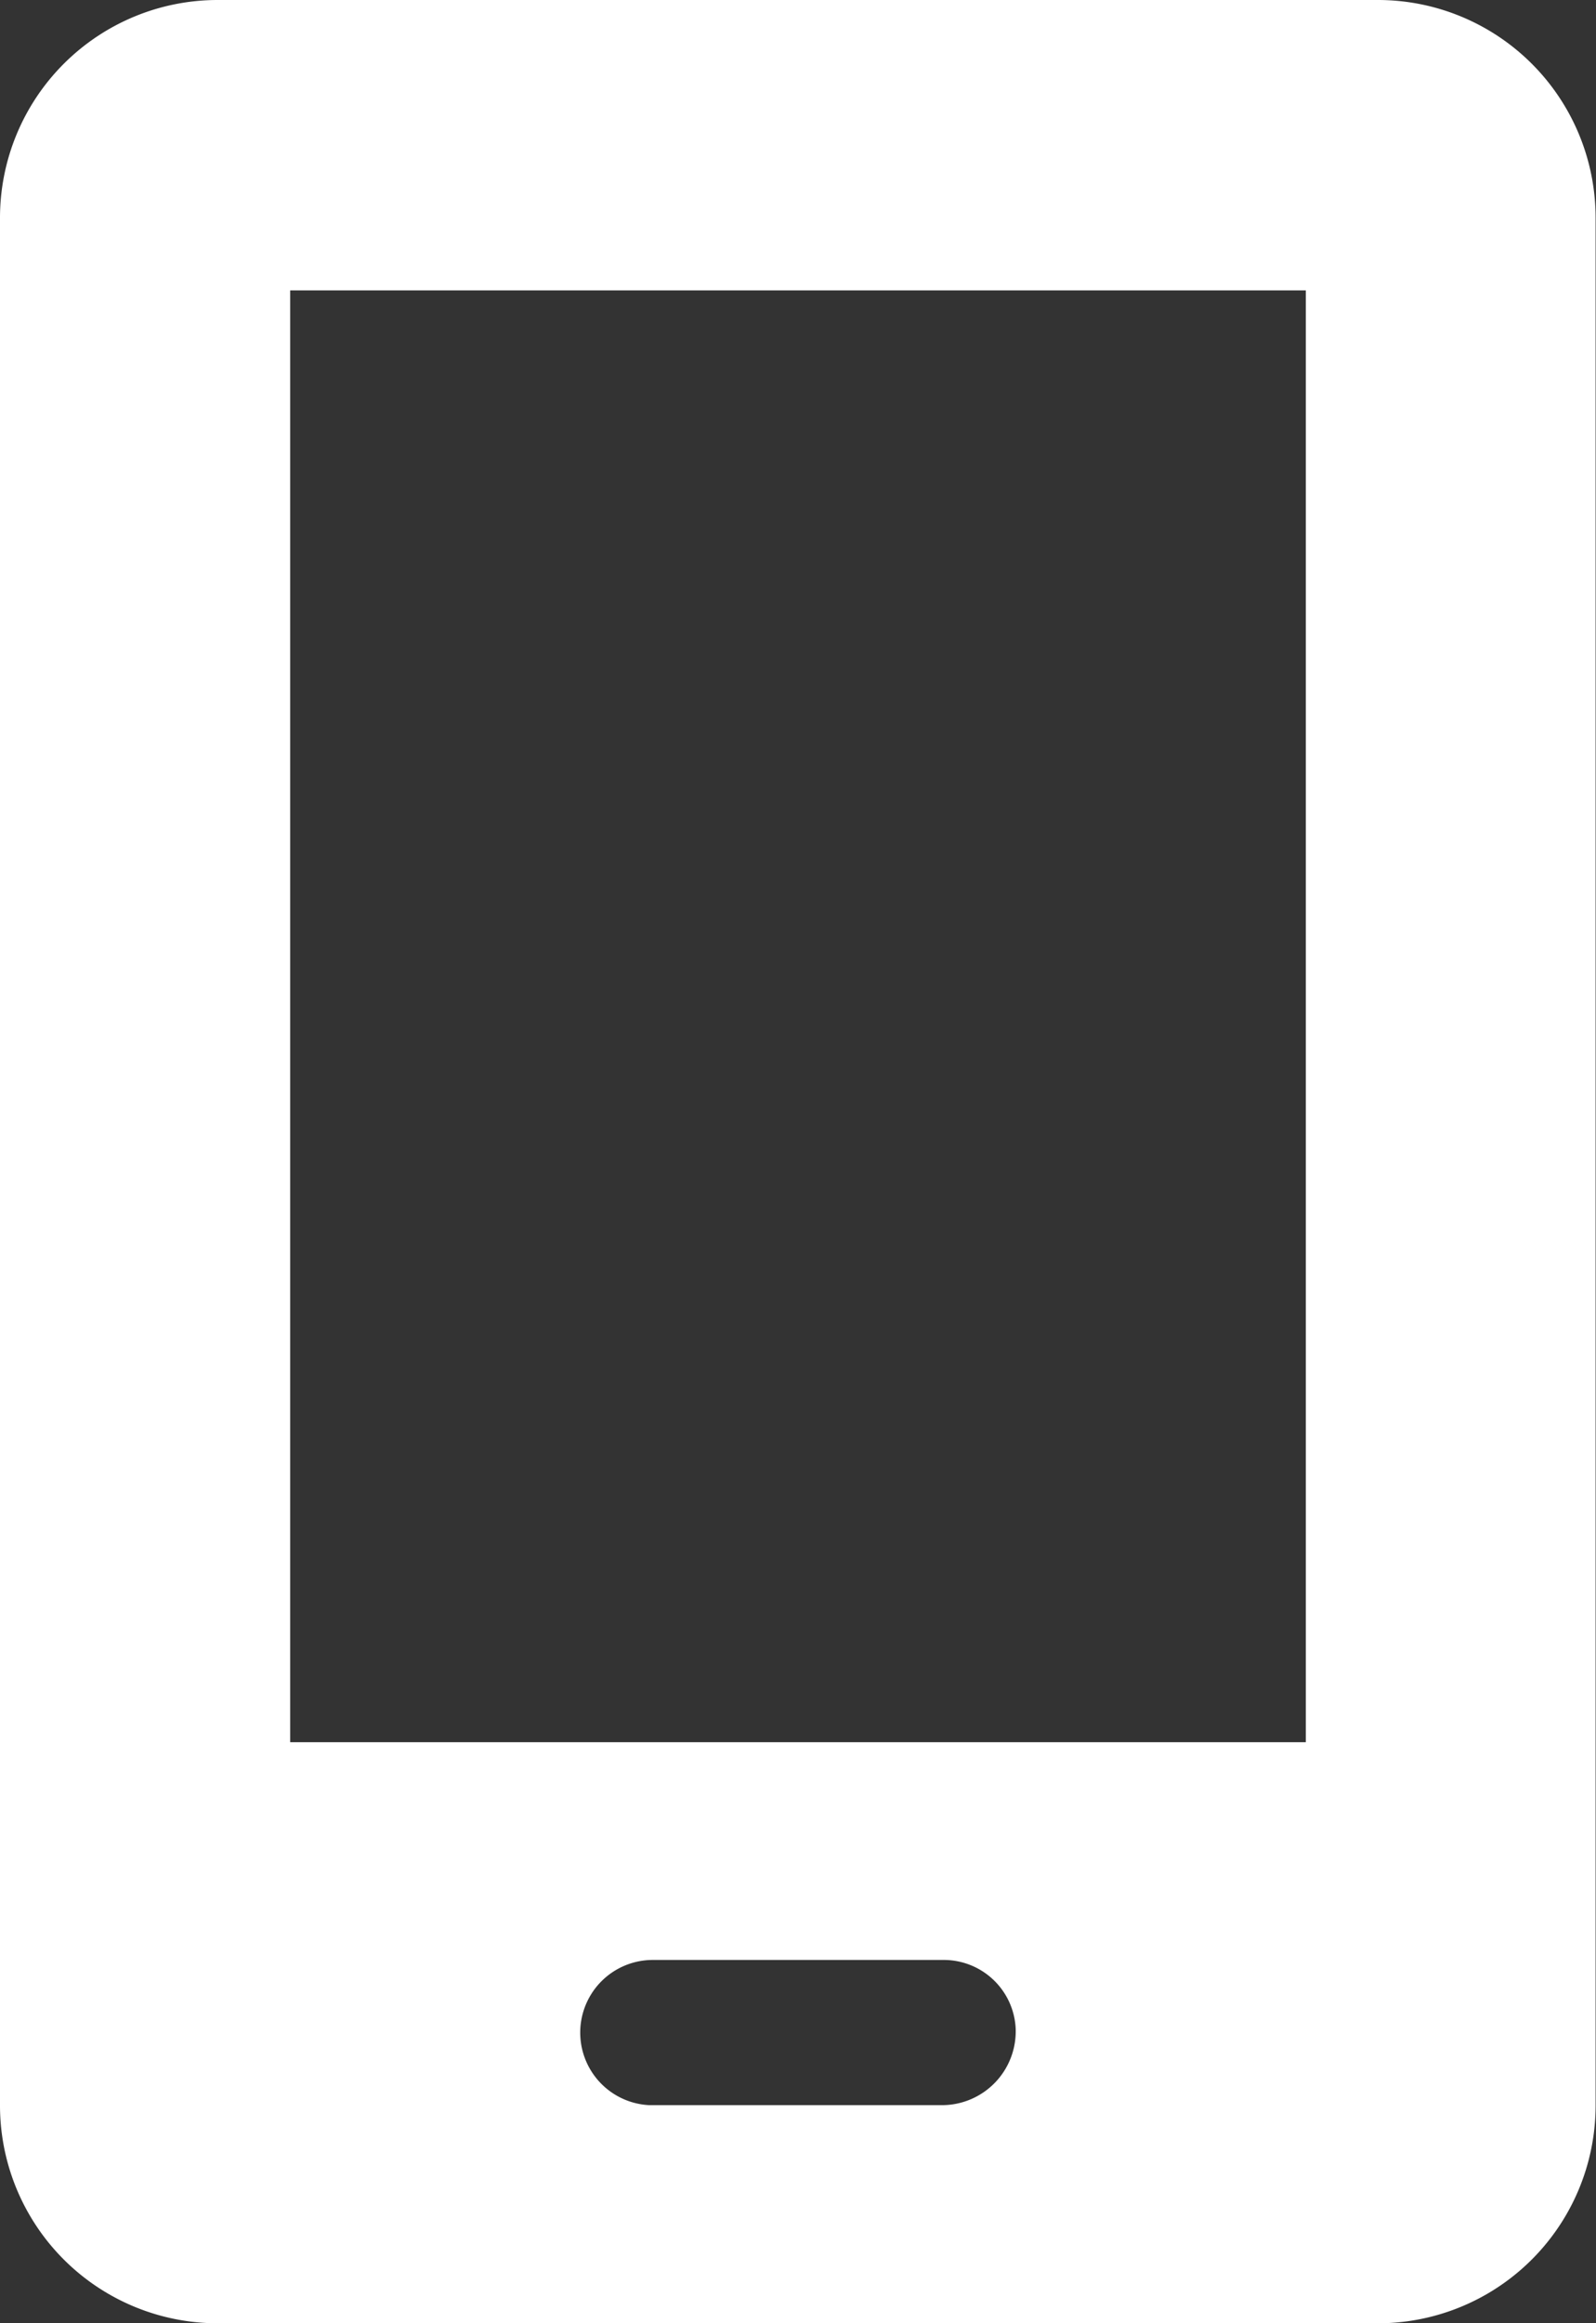
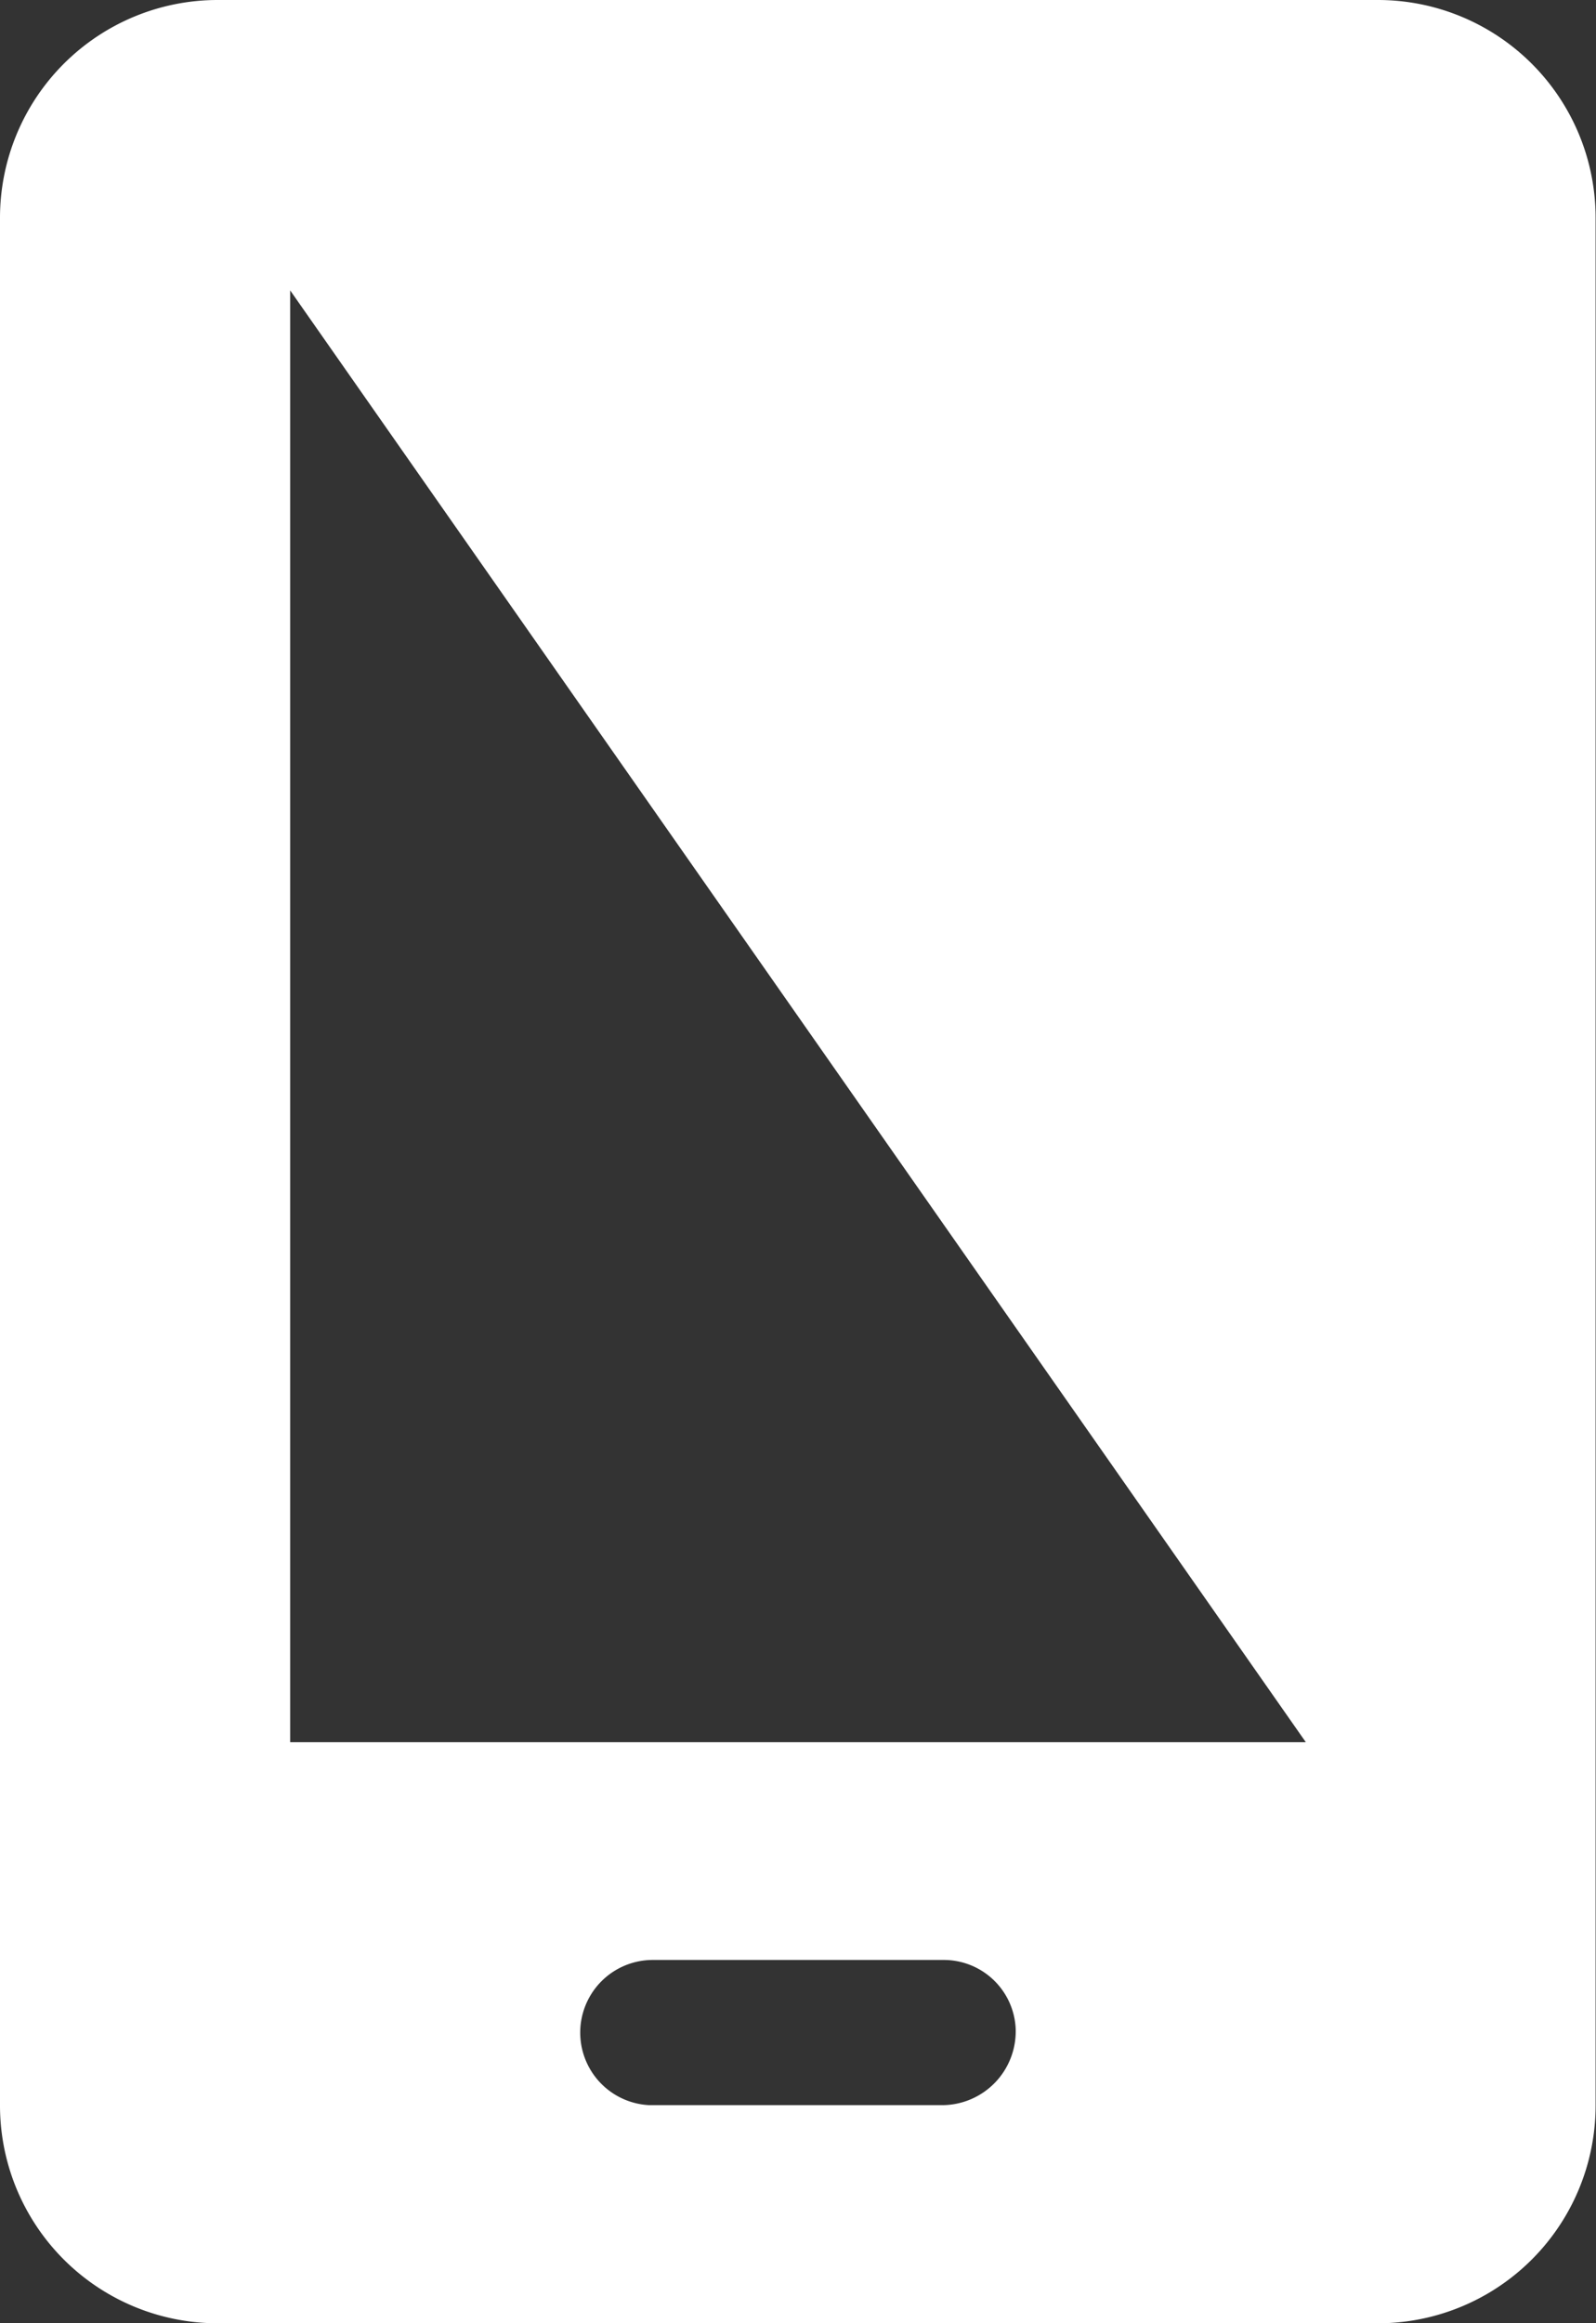
<svg xmlns="http://www.w3.org/2000/svg" width="15.984" height="23.25" viewBox="0 0 15.984 23.25">
  <rect x="0" y="0" width="15.984" height="23.25" fill="#333333" stroke="none" />
-   <path id="mobile-screen" d="M29.8,0H18.18A2.18,2.18,0,0,0,16,2.18V21.07a2.18,2.18,0,0,0,2.18,2.18H29.8a2.18,2.18,0,0,0,2.18-2.18V2.18A2.18,2.18,0,0,0,29.8,0ZM26.172,20.3a.739.739,0,0,1-.727.767H22.5a.727.727,0,0,1,.041-1.453h2.906A.721.721,0,0,1,26.172,20.3Zm2.906-2.865H18.906V2.906H29.078Z" transform="translate(-16)" fill="#fff" />
+   <path id="mobile-screen" d="M29.8,0H18.18A2.18,2.18,0,0,0,16,2.18V21.07a2.18,2.18,0,0,0,2.18,2.18H29.8a2.18,2.18,0,0,0,2.18-2.18V2.18A2.18,2.18,0,0,0,29.8,0ZM26.172,20.3a.739.739,0,0,1-.727.767H22.5a.727.727,0,0,1,.041-1.453h2.906A.721.721,0,0,1,26.172,20.3Zm2.906-2.865H18.906V2.906Z" transform="translate(-16)" fill="#fff" />
</svg>